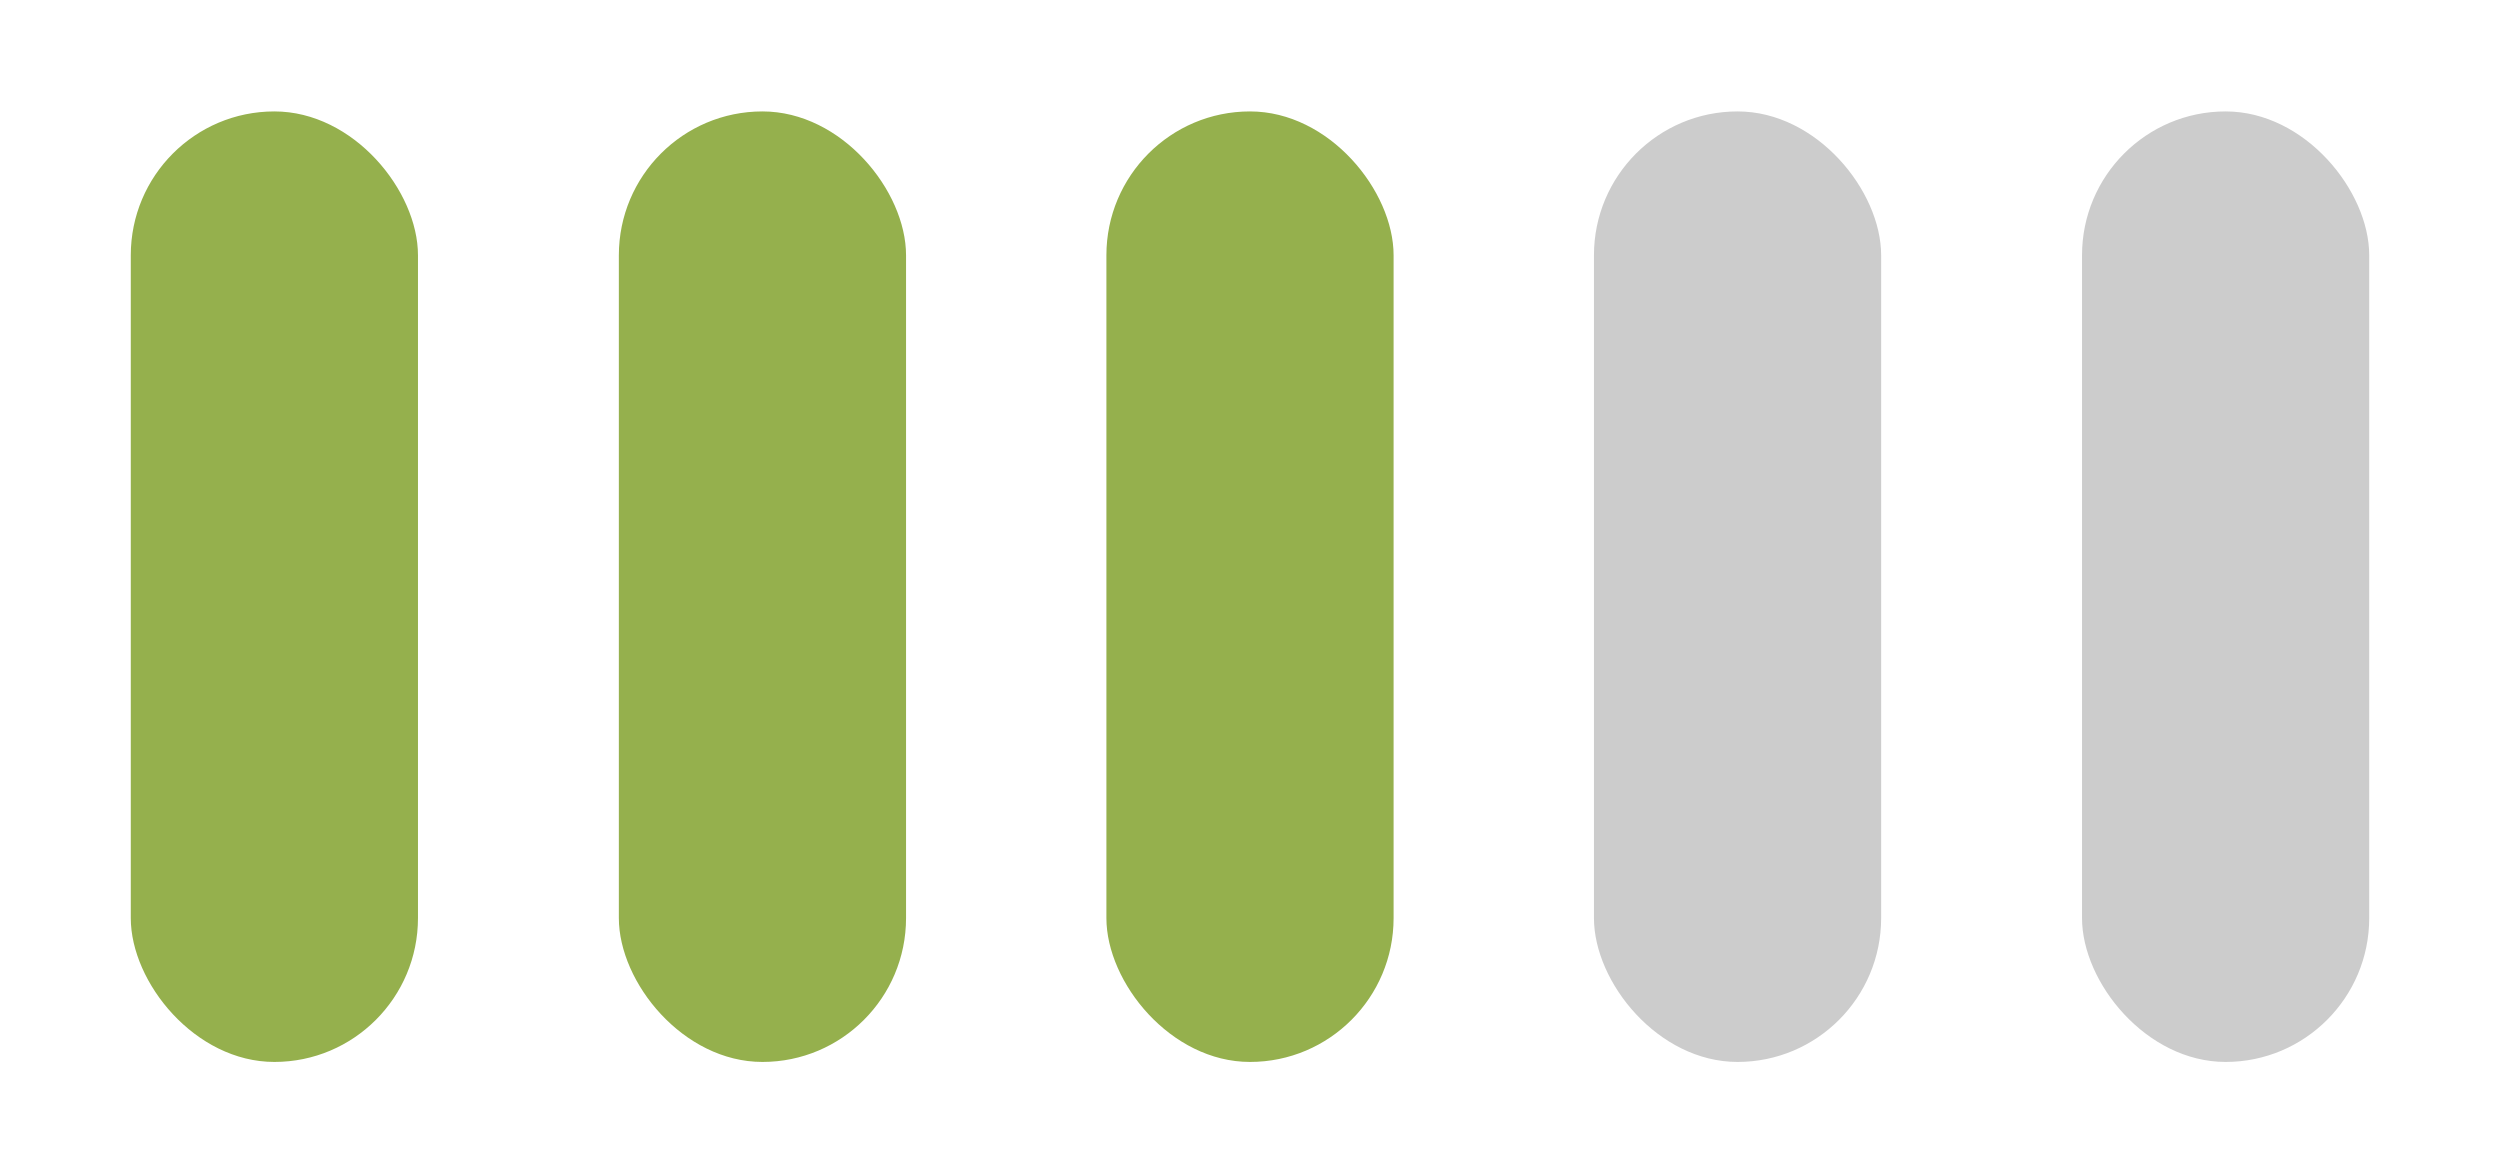
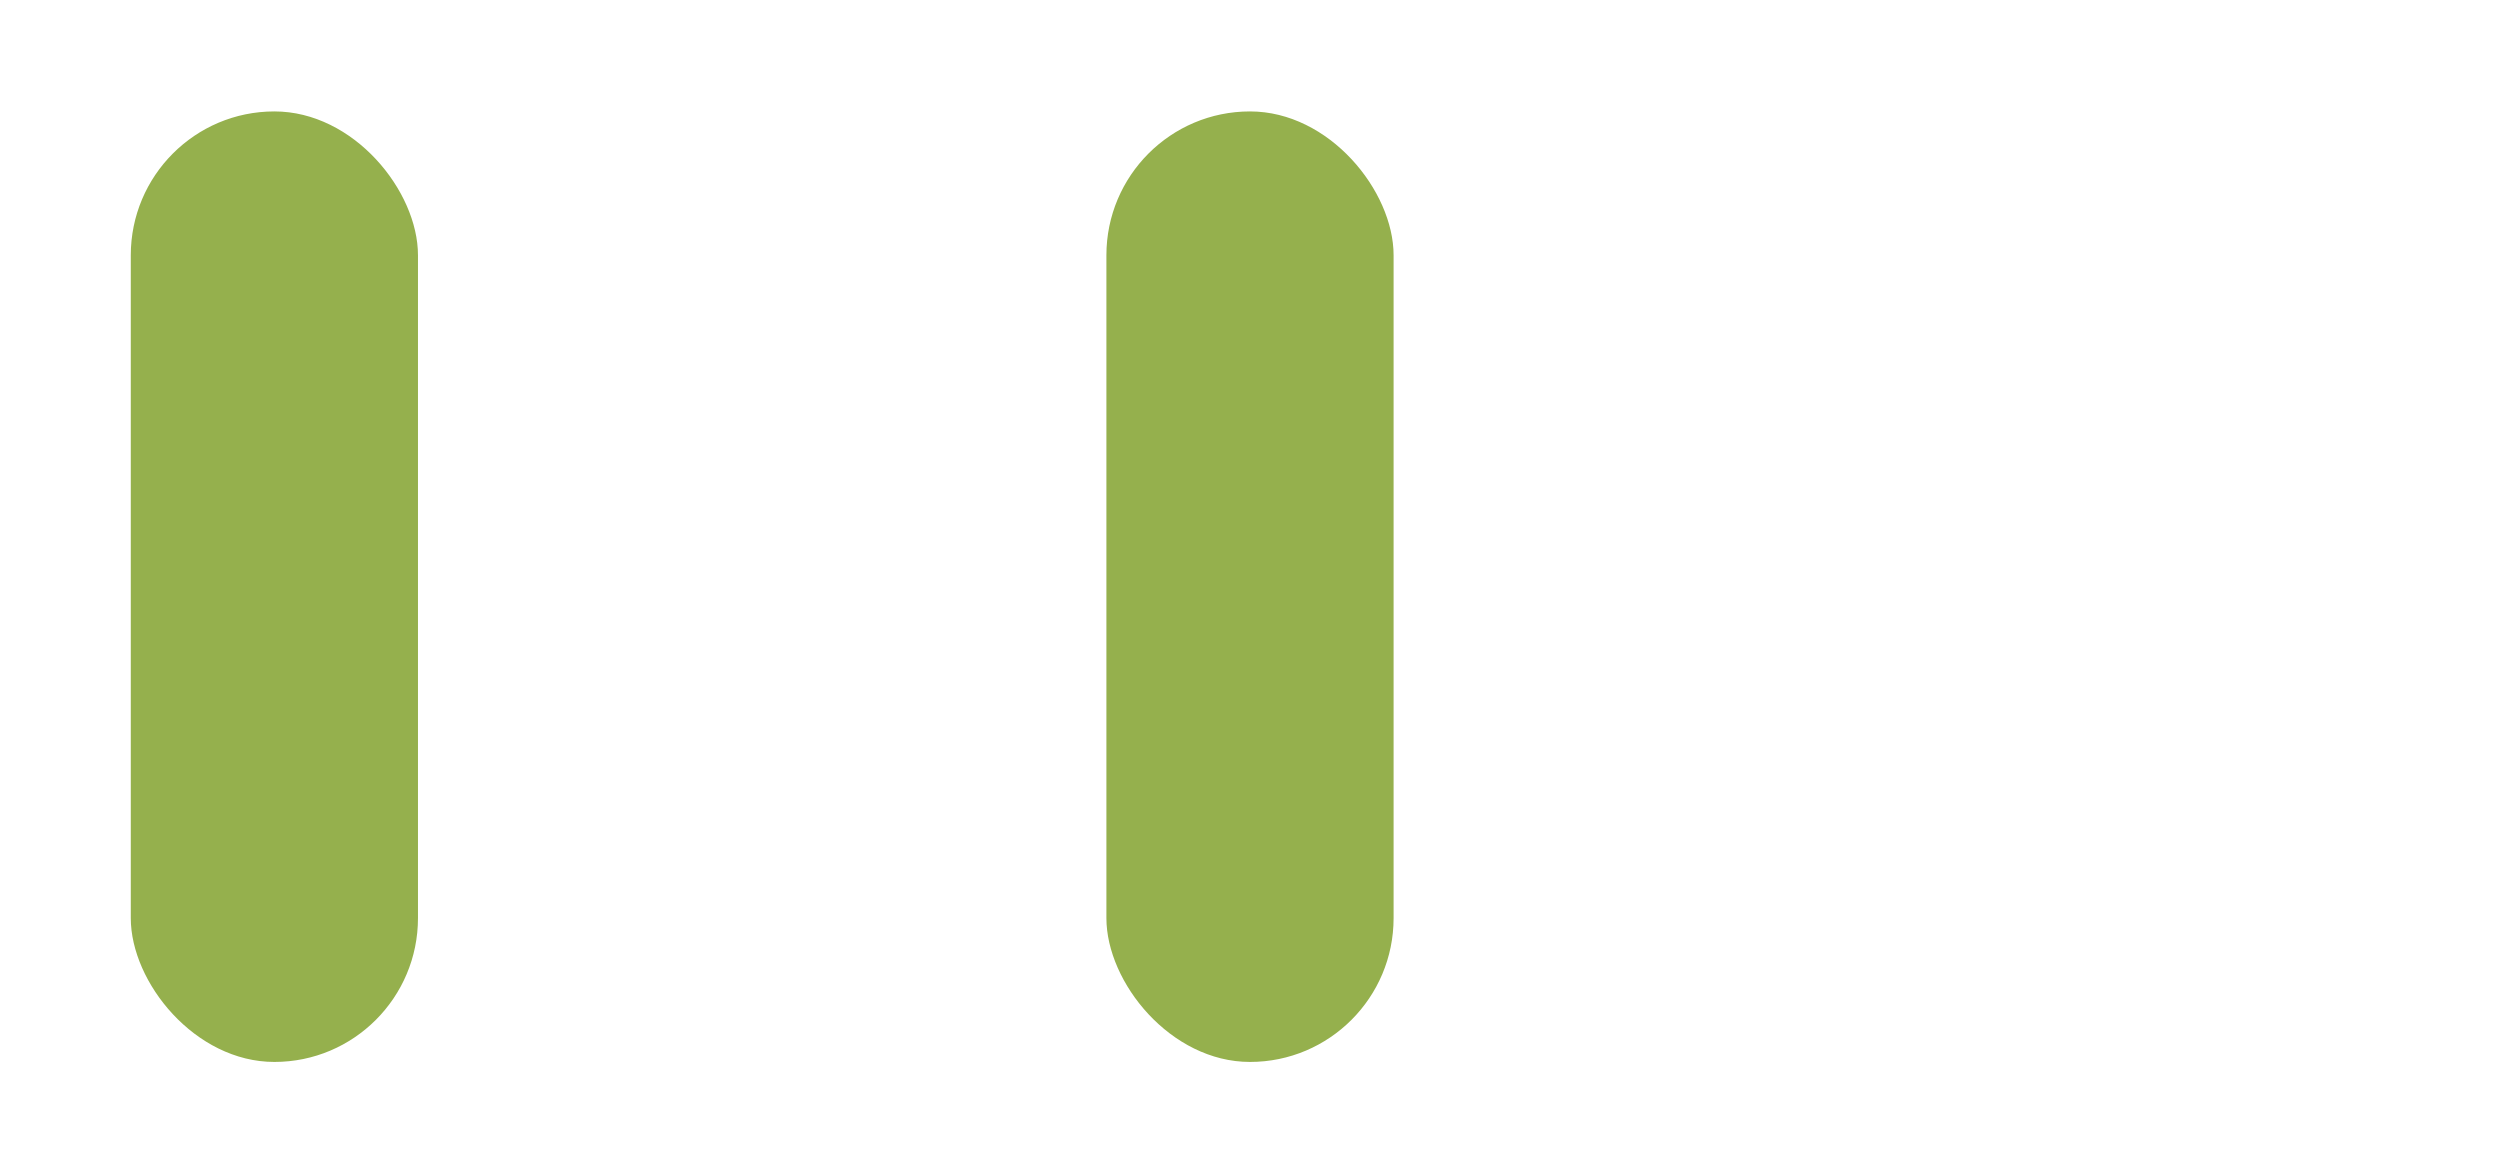
<svg xmlns="http://www.w3.org/2000/svg" id="Capa_1" data-name="Capa 1" viewBox="0 0 47.79 22.43">
  <defs>
    <style>
      .cls-1 {
        fill: #95b04d;
      }

      .cls-2 {
        fill: #ccc;
      }
    </style>
  </defs>
  <title>Controlsys-Landing-Page</title>
  <g>
    <rect class="cls-1" x="2.5" y="2.13" width="5.49" height="18.17" rx="2.75" ry="2.75" />
-     <rect class="cls-1" x="11.83" y="2.13" width="5.49" height="18.17" rx="2.75" ry="2.75" />
    <rect class="cls-1" x="21.15" y="2.13" width="5.49" height="18.17" rx="2.75" ry="2.75" />
-     <rect class="cls-2" x="30.47" y="2.13" width="5.49" height="18.17" rx="2.75" ry="2.75" />
-     <rect class="cls-2" x="39.8" y="2.13" width="5.49" height="18.17" rx="2.75" ry="2.75" />
  </g>
</svg>